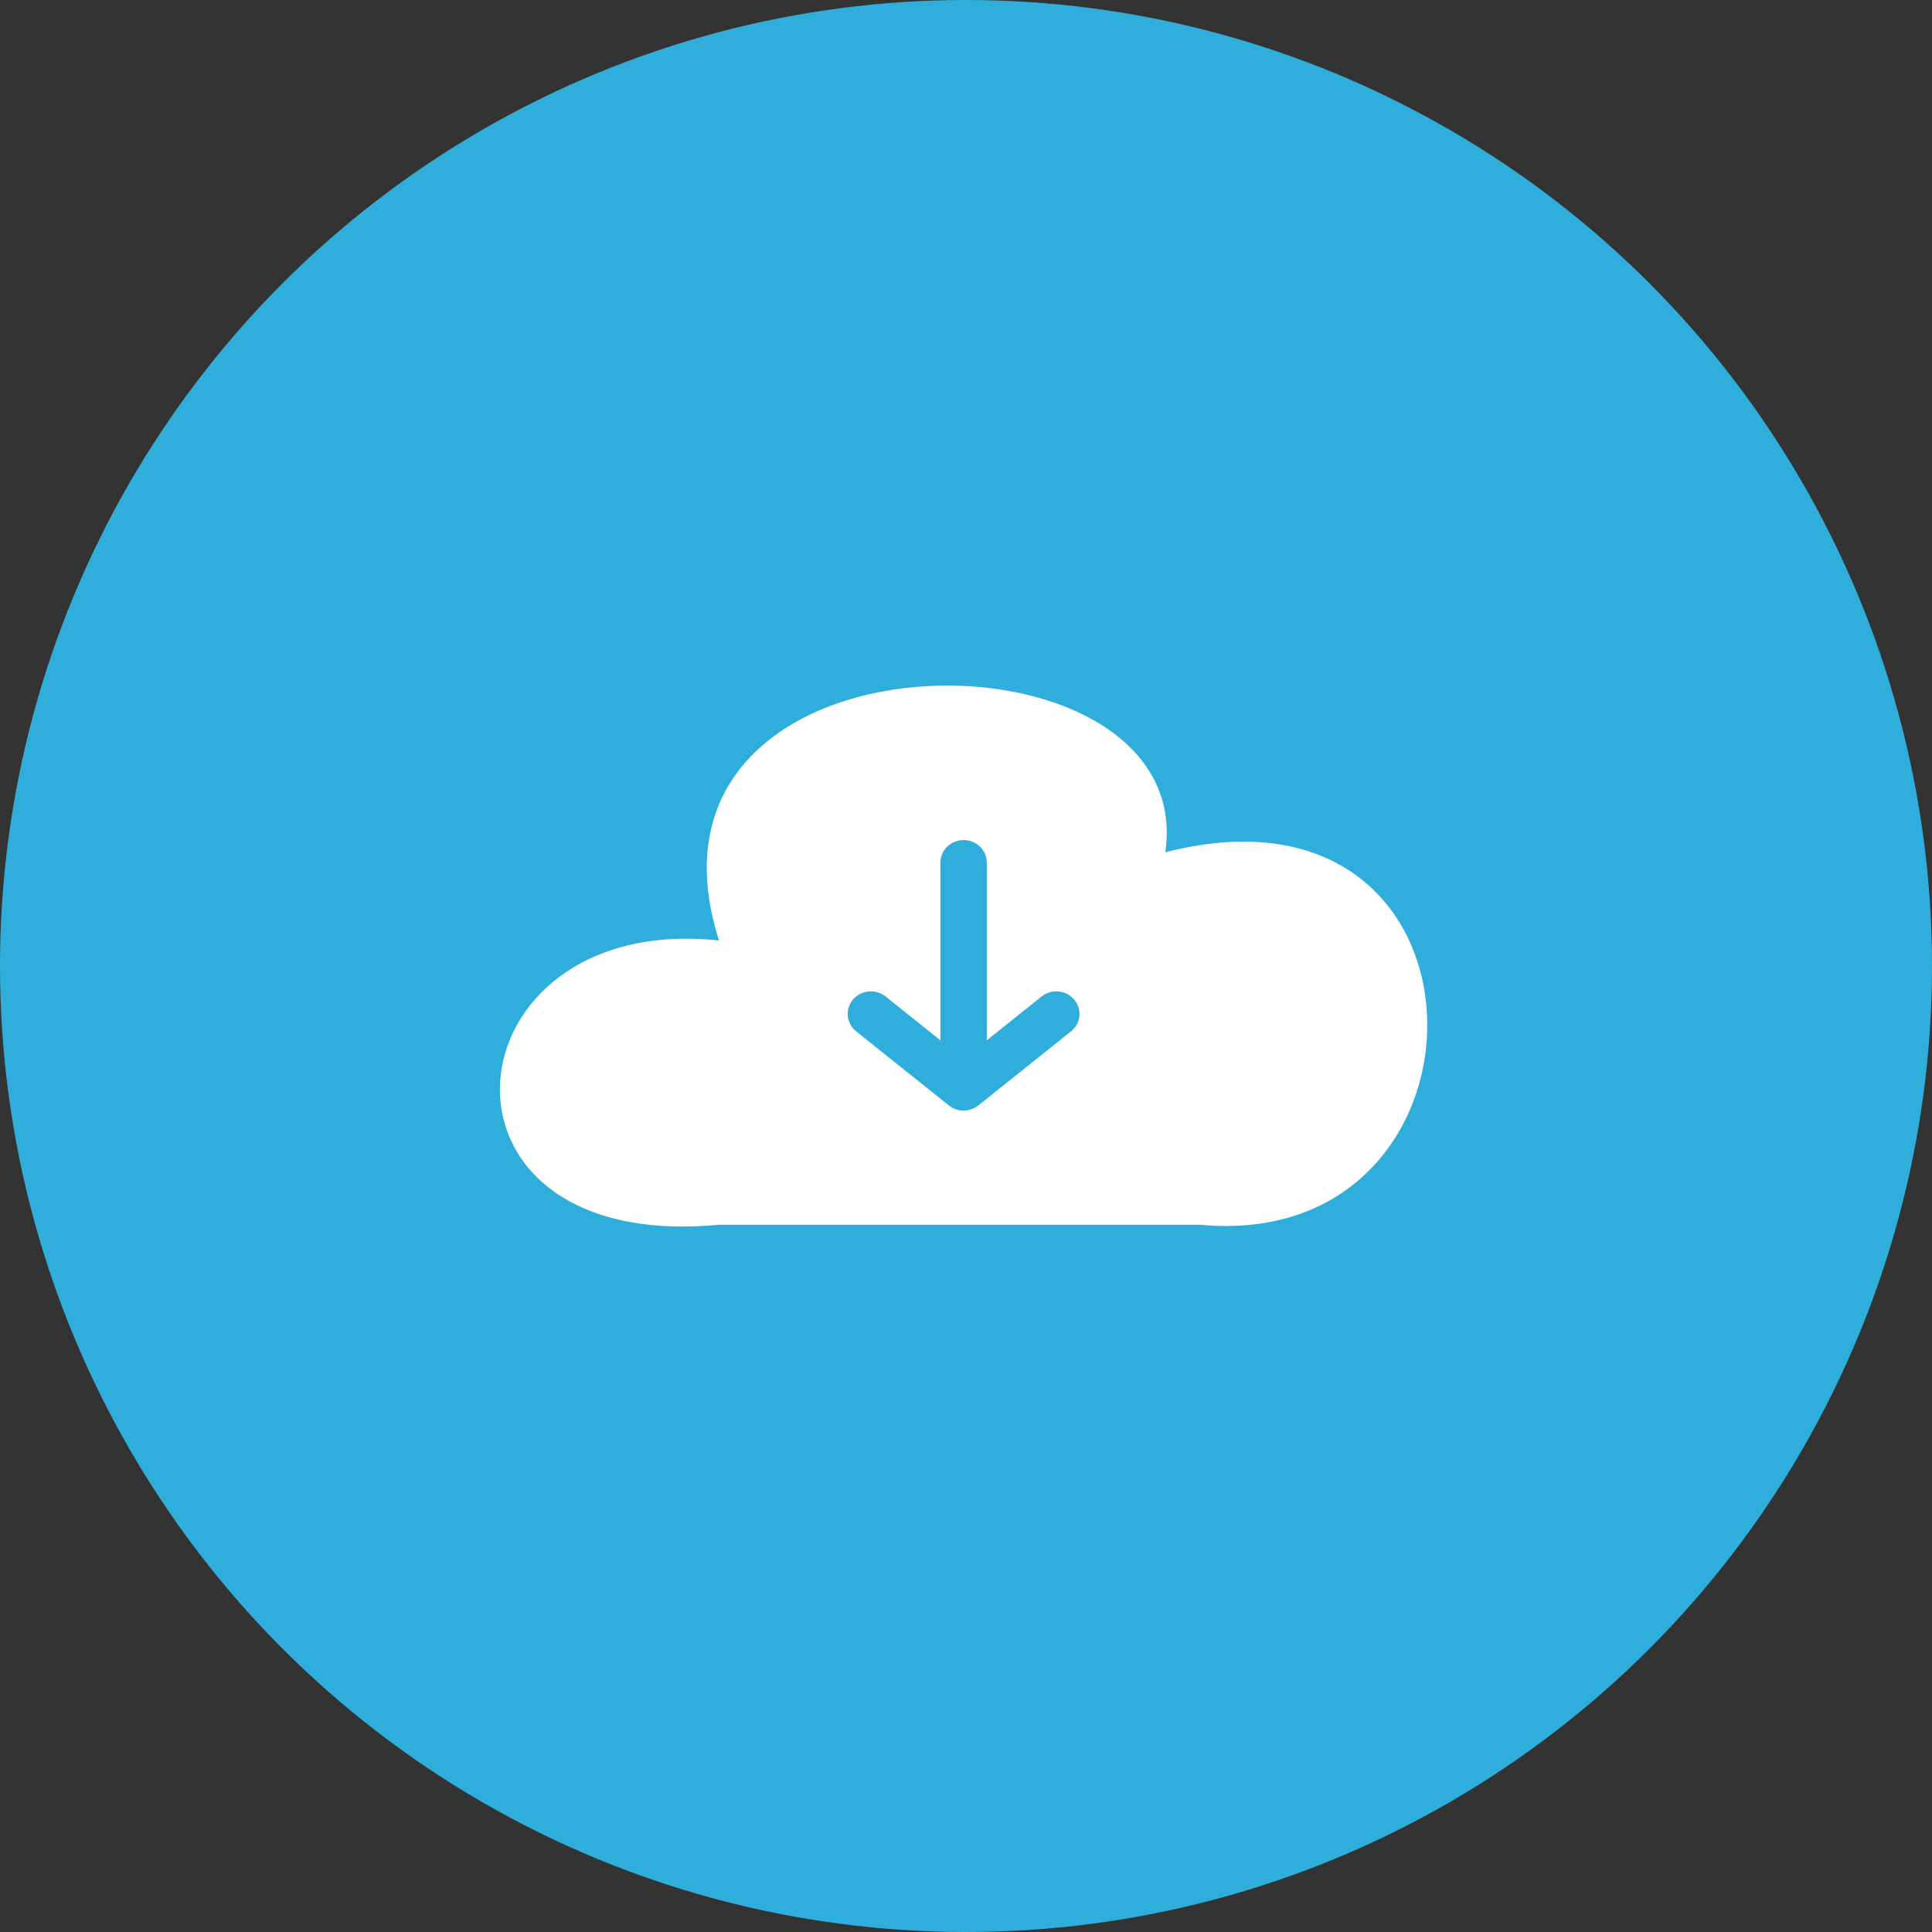
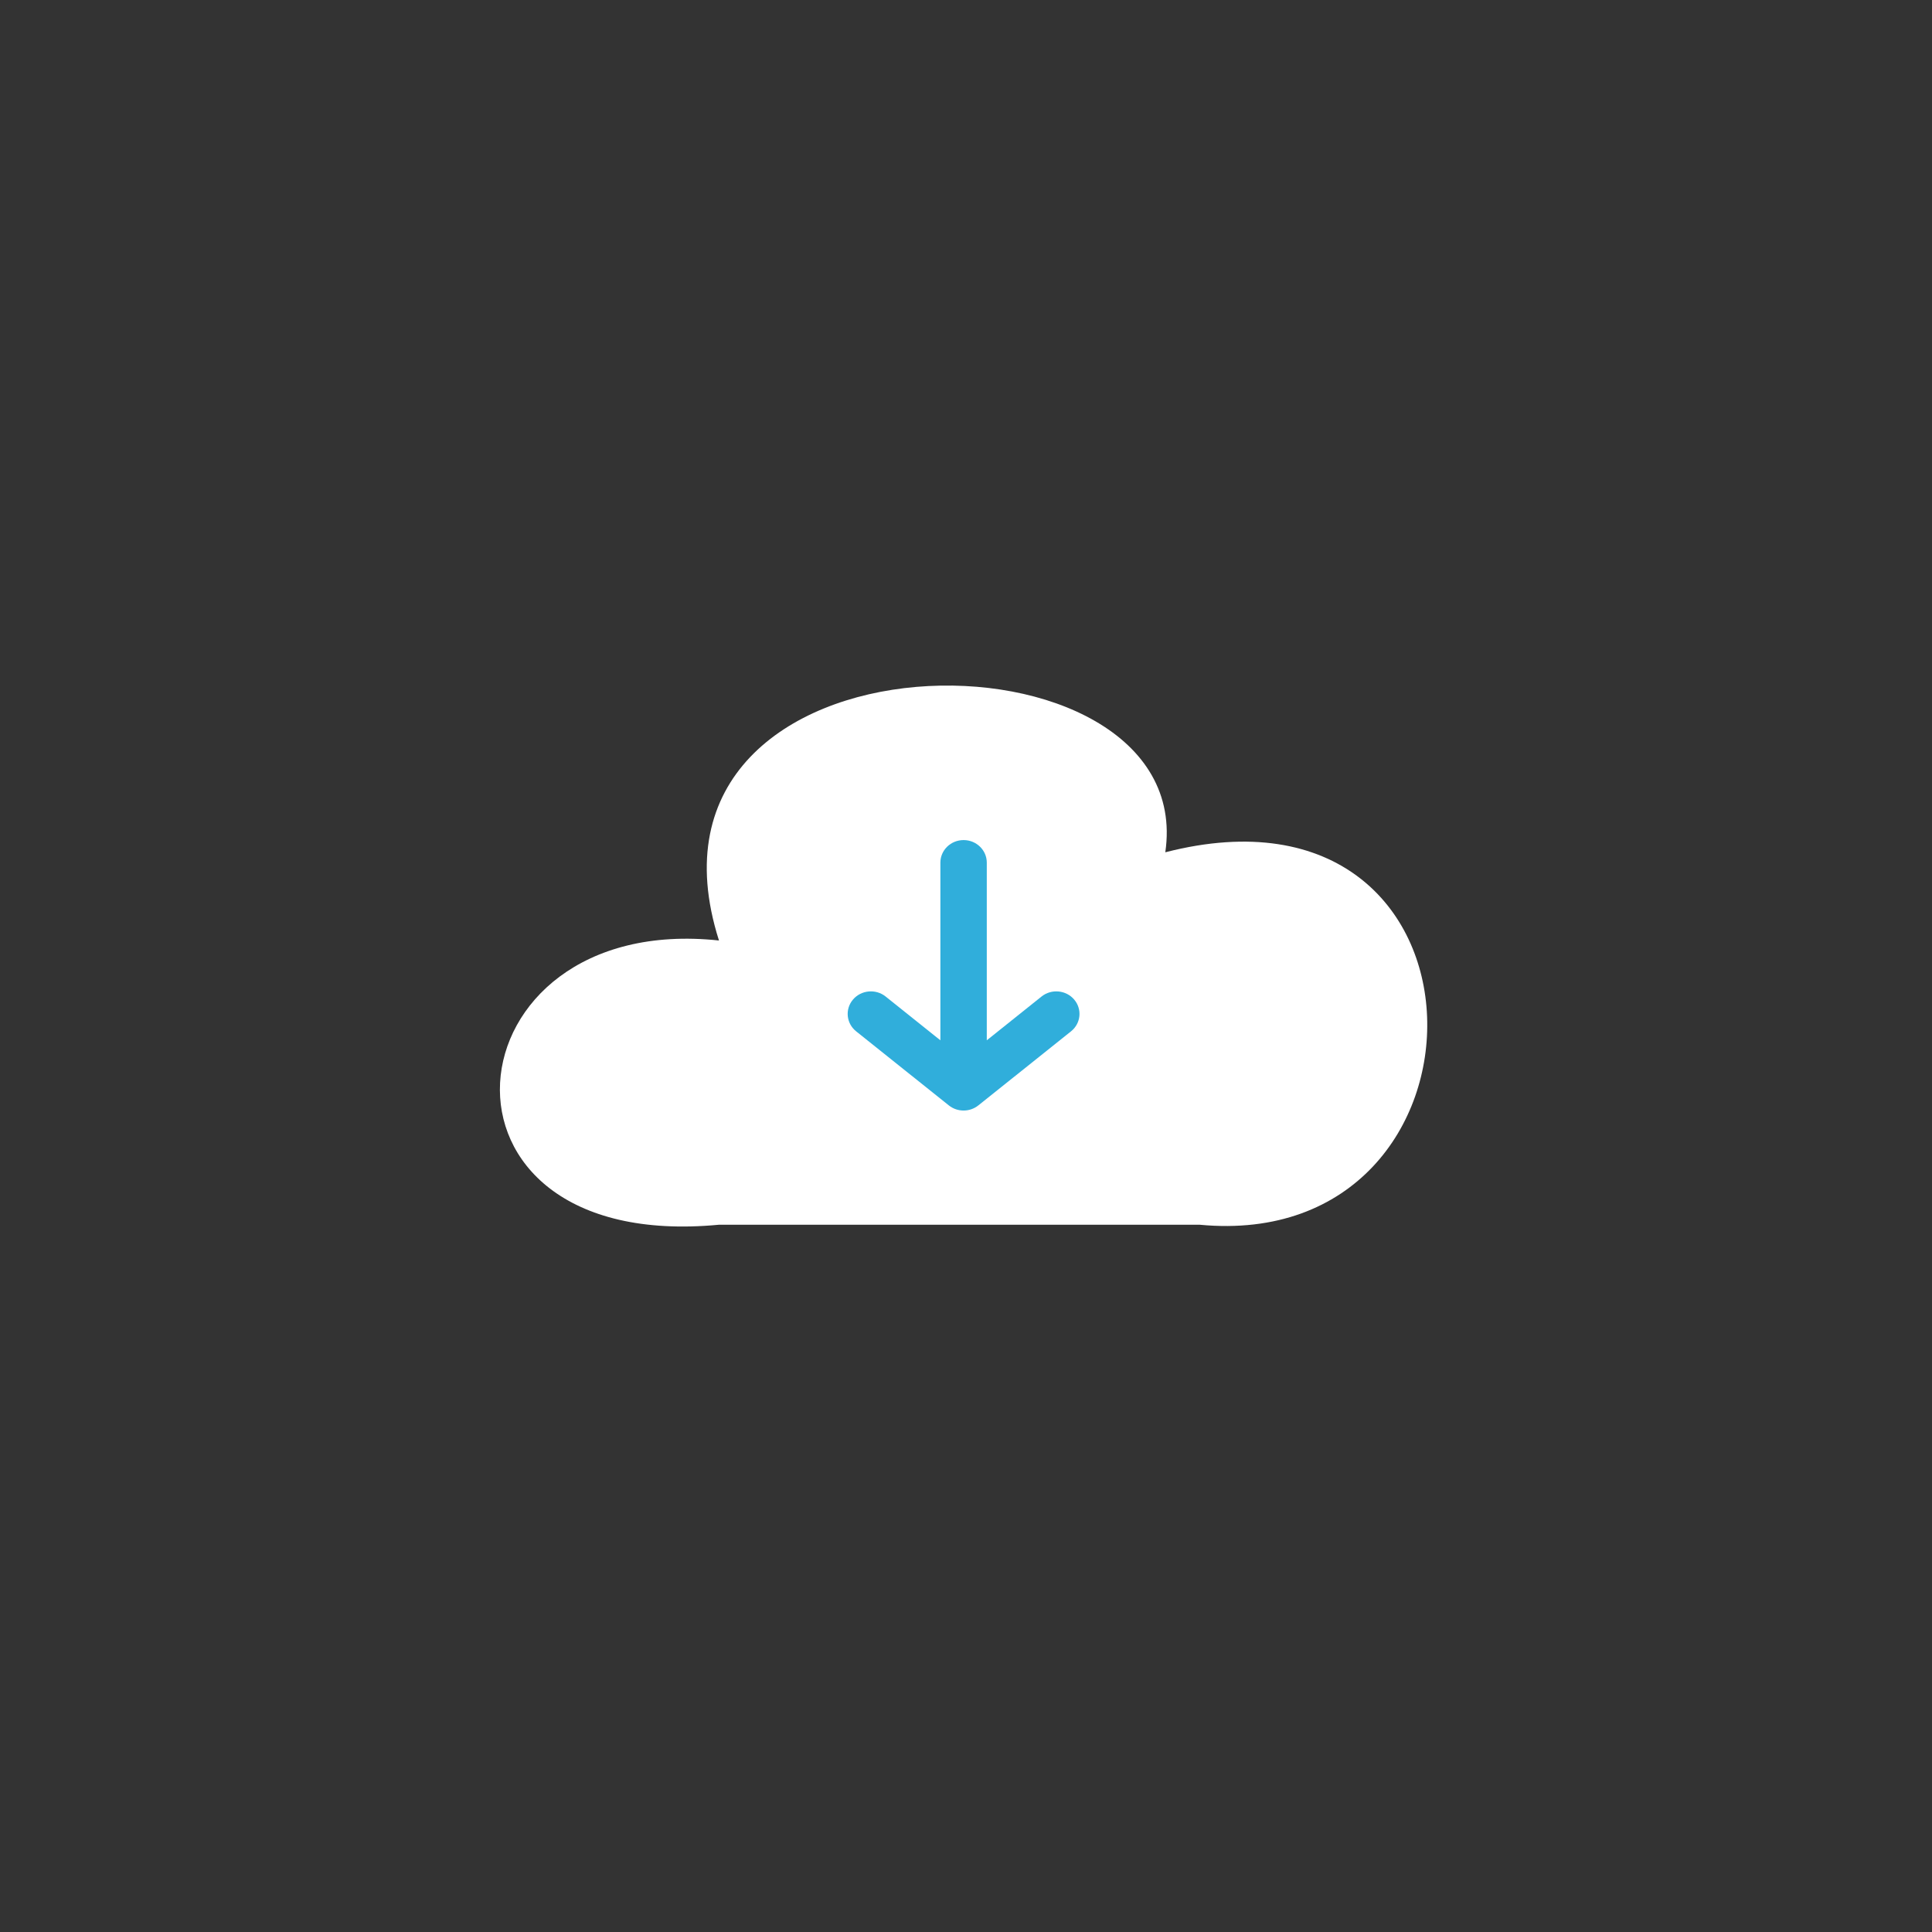
<svg xmlns="http://www.w3.org/2000/svg" width="50" height="50" viewBox="0 0 50 50" fill="none">
  <rect x="0" y="0" width="50" height="50" fill="#333333" stroke="none" />
-   <circle cx="25" cy="25" r="25" fill="#30AEDB" />
  <path d="M18.607 31.696C10.61 32.457 11.498 23.579 18.607 24.34C15.941 15.969 31.047 15.969 30.158 22.057C39.043 19.774 39.043 32.457 31.047 31.696" fill="white" />
  <path fill-rule="evenodd" clip-rule="evenodd" d="M24.938 21.741C25.269 21.741 25.538 22.002 25.538 22.325V26.923L26.956 25.789C27.212 25.585 27.591 25.621 27.801 25.87C28.011 26.119 27.974 26.486 27.718 26.691L25.319 28.608C25.097 28.785 24.778 28.785 24.556 28.608L22.157 26.691C21.901 26.486 21.864 26.119 22.074 25.87C22.284 25.621 22.663 25.585 22.919 25.789L24.337 26.923V22.325C24.337 22.002 24.606 21.741 24.938 21.741Z" fill="#30AEDB" />
</svg>